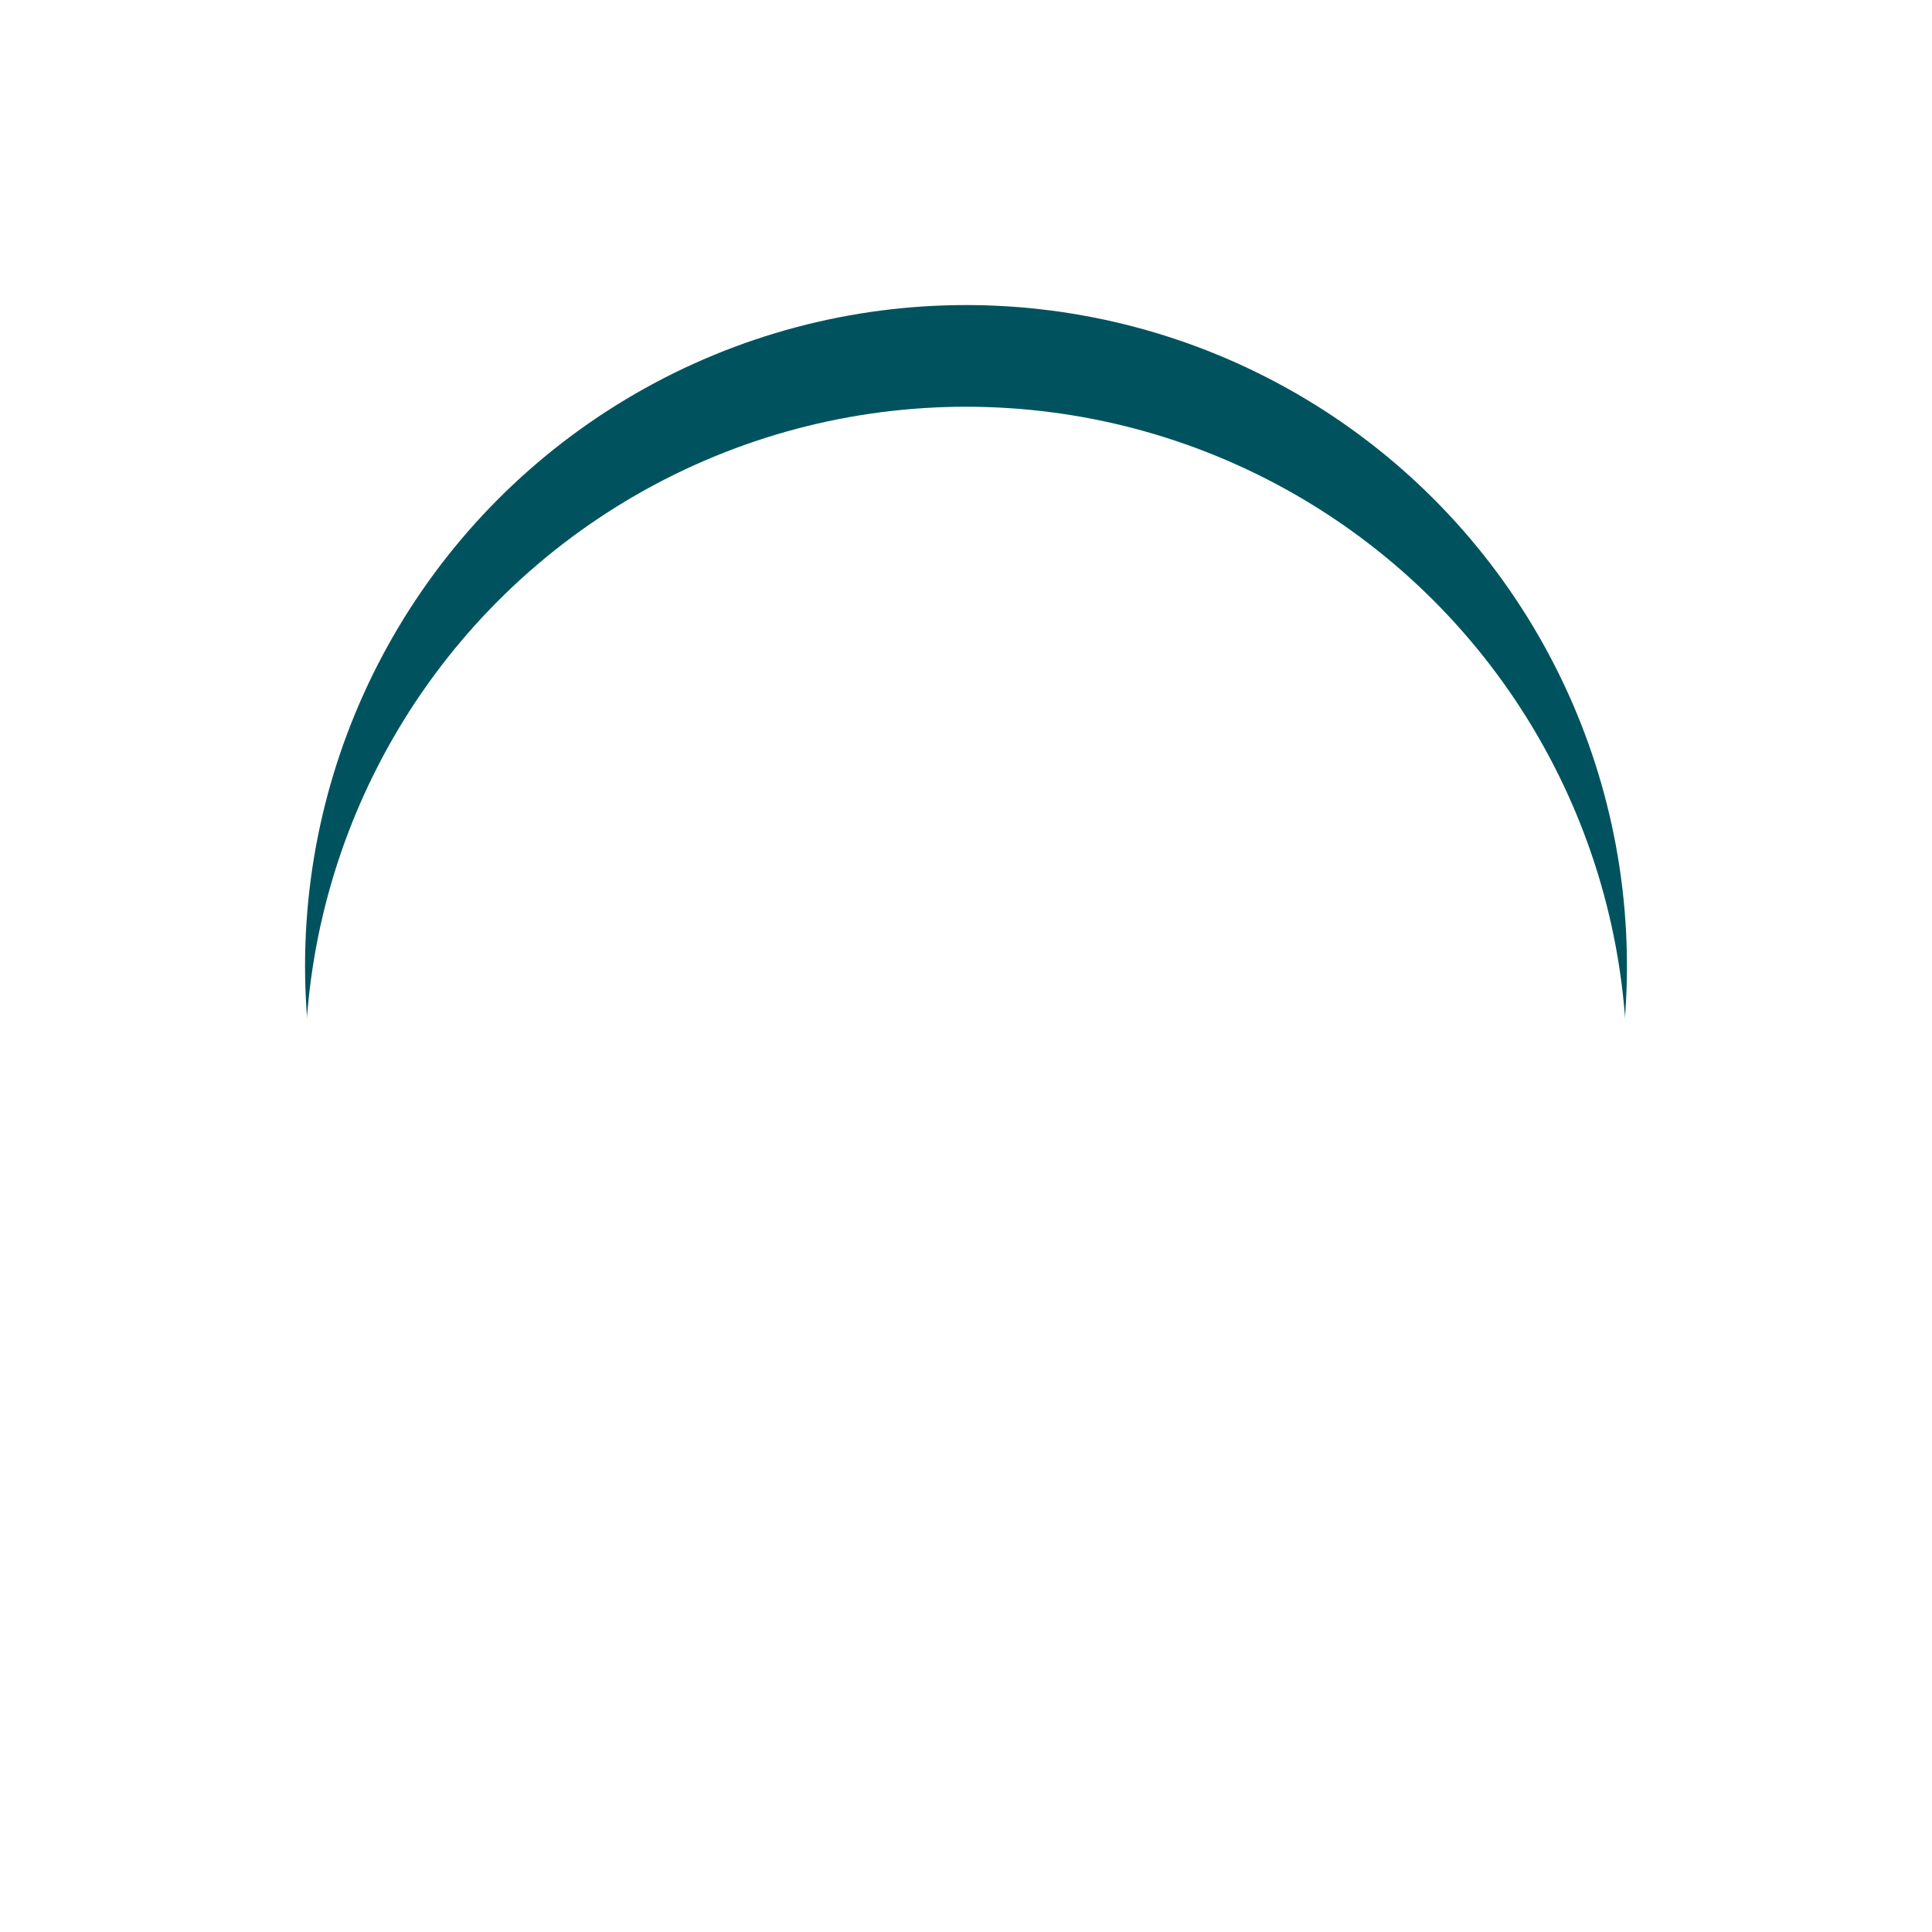
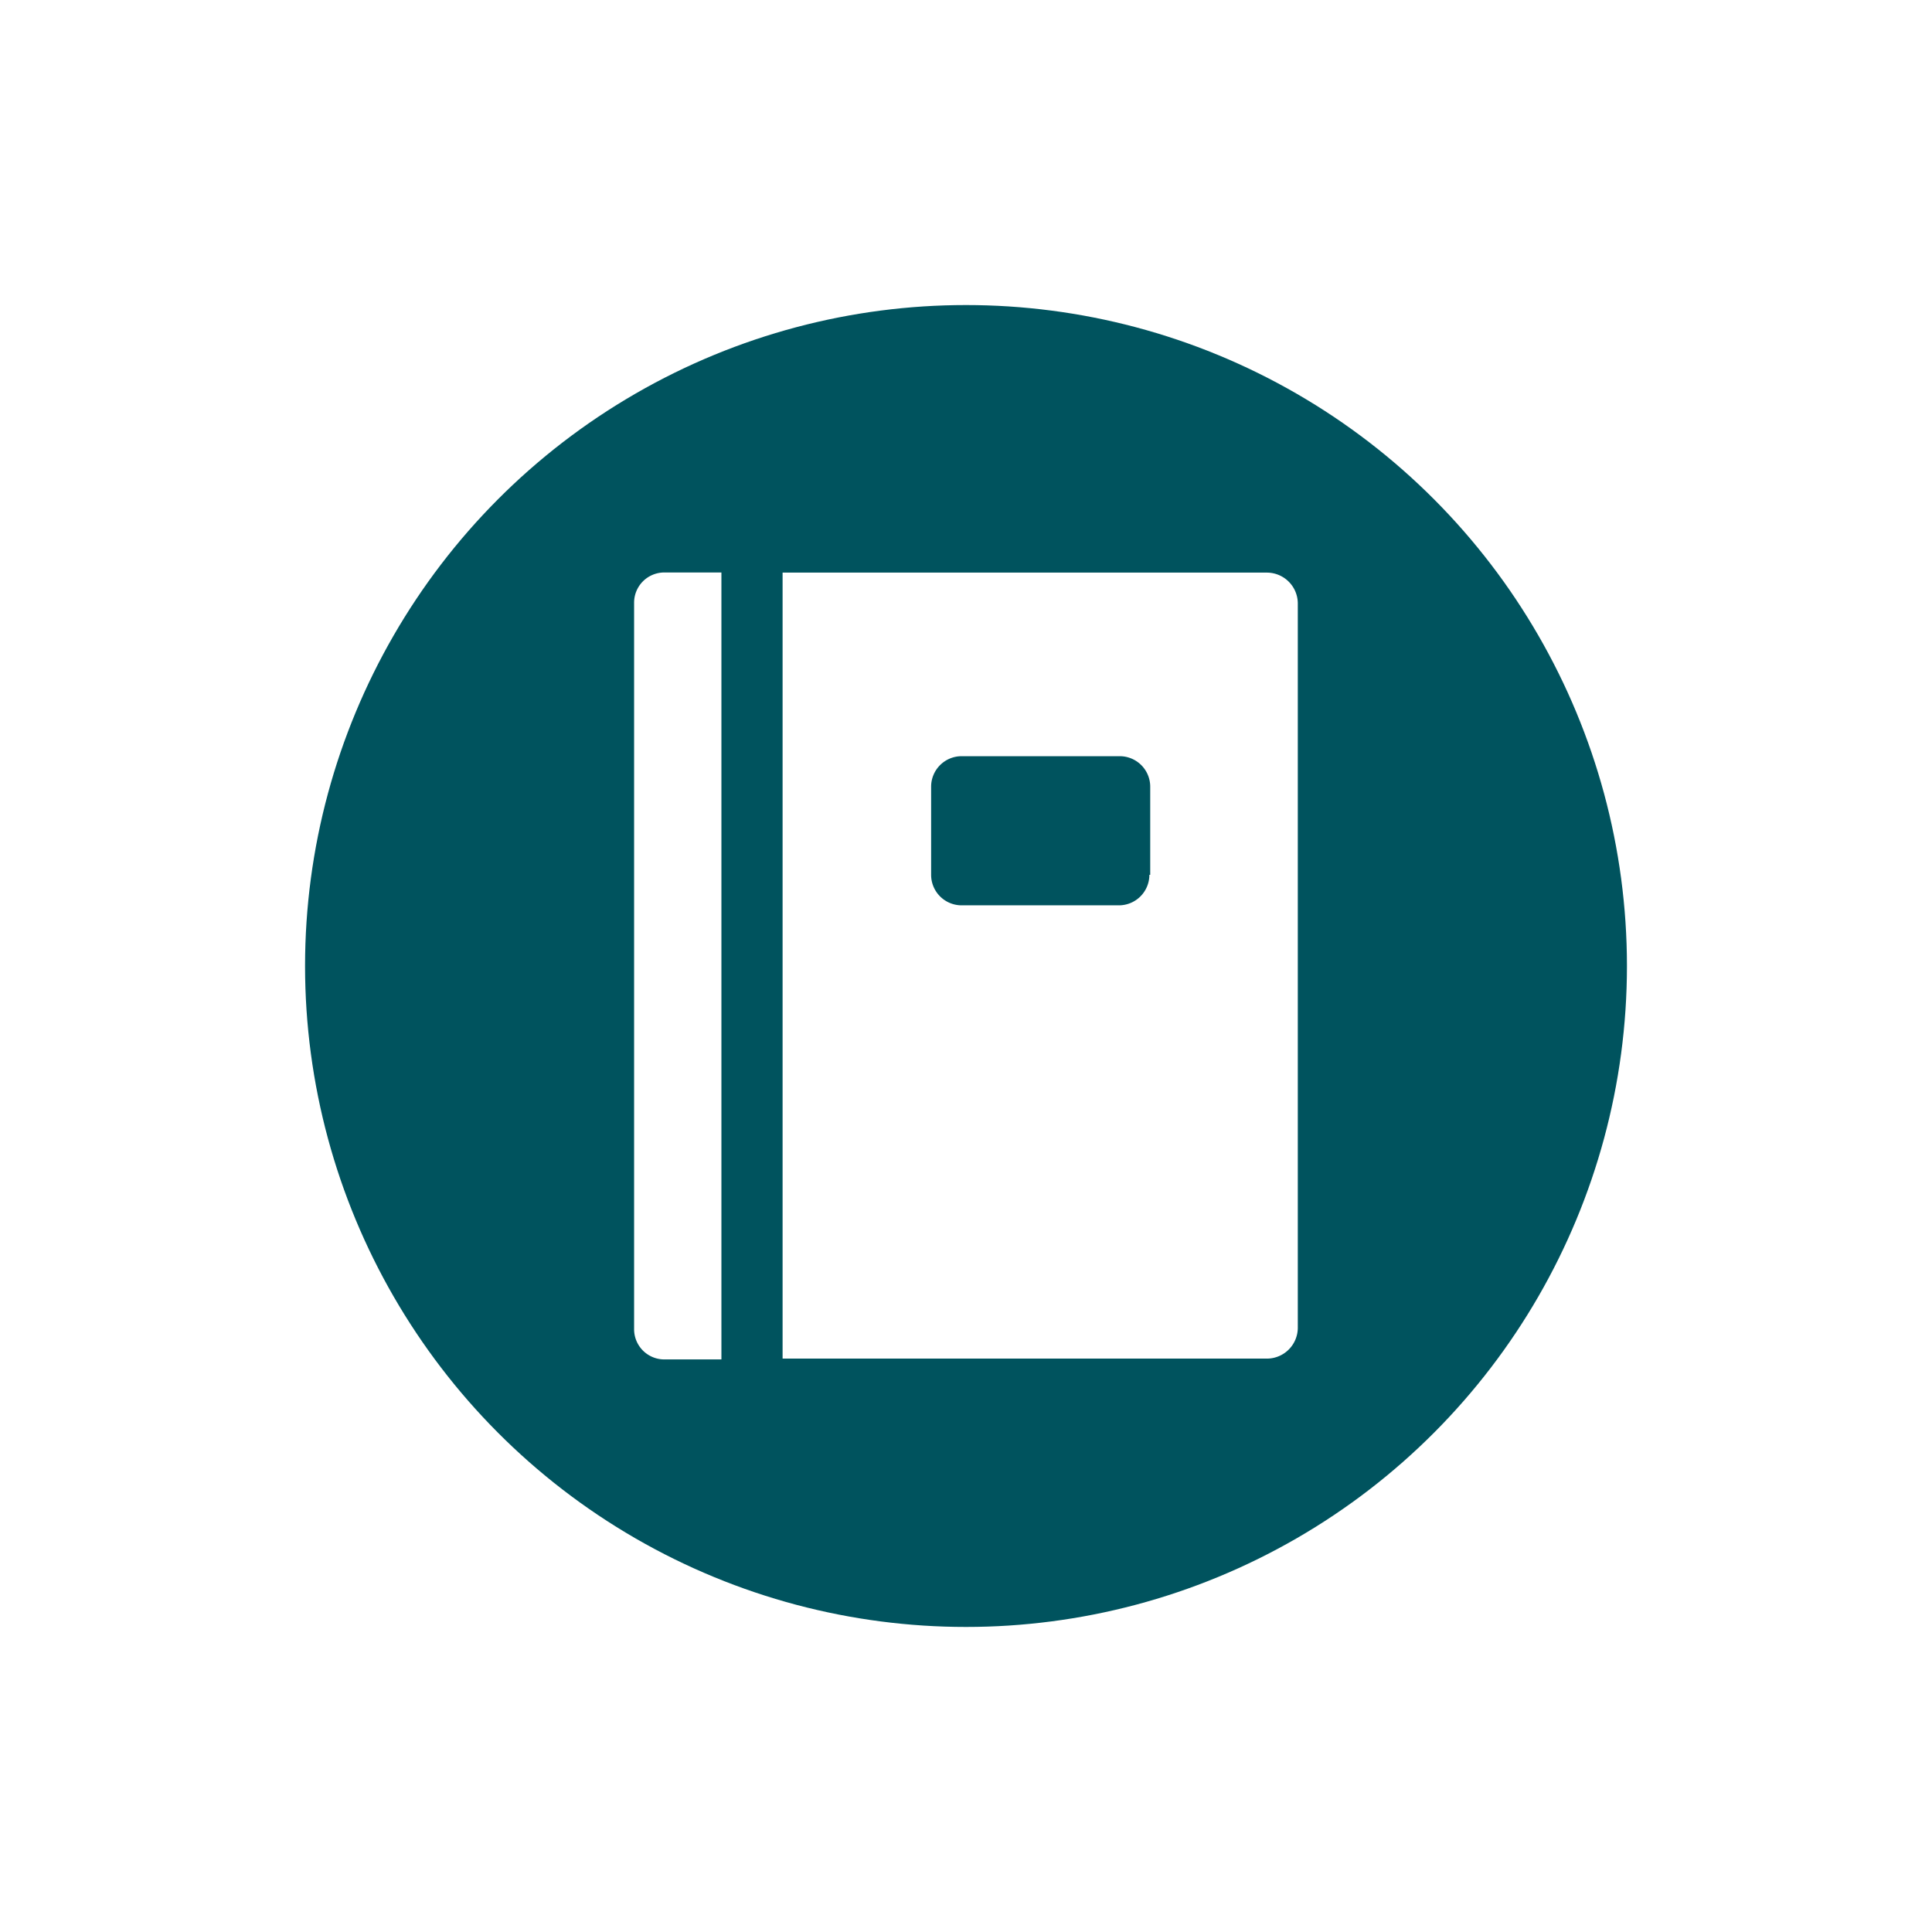
<svg xmlns="http://www.w3.org/2000/svg" width="57" height="57" viewBox="0 0 57 57">
  <defs>
    <filter id="Ellipse_1469" x="0" y="0" width="57" height="57" filterUnits="userSpaceOnUse">
      <feOffset input="SourceAlpha" />
      <feGaussianBlur stdDeviation="3" result="blur" />
      <feFlood flood-opacity="0.161" />
      <feComposite operator="in" in2="blur" />
      <feComposite in="SourceGraphic" />
    </filter>
    <filter id="Ellipse_1469-2" x="0" y="0" width="57" height="57" filterUnits="userSpaceOnUse">
      <feOffset dy="3" input="SourceAlpha" />
      <feGaussianBlur stdDeviation="3" result="blur-2" />
      <feFlood flood-opacity="0.161" result="color" />
      <feComposite operator="out" in="SourceGraphic" in2="blur-2" />
      <feComposite operator="in" in="color" />
      <feComposite operator="in" in2="SourceGraphic" />
    </filter>
  </defs>
  <g id="Group_93563" data-name="Group 93563" transform="translate(9.2 9)">
    <g data-type="innerShadowGroup">
      <g transform="matrix(1, 0, 0, 1, -9.2, -9)" filter="url(#Ellipse_1469)">
        <circle id="Ellipse_1469-3" data-name="Ellipse 1469" cx="19.5" cy="19.5" r="19.5" transform="translate(9 9)" fill="#00535e" />
      </g>
      <g transform="matrix(1, 0, 0, 1, -9.2, -9)" filter="url(#Ellipse_1469-2)">
-         <circle id="Ellipse_1469-4" data-name="Ellipse 1469" cx="19.5" cy="19.5" r="19.5" transform="translate(9 9)" fill="#fff" />
-       </g>
+         </g>
    </g>
    <g id="Group_101846" data-name="Group 101846" transform="translate(-300.081 -2351.226)">
      <path id="Path_205767" data-name="Path 205767" d="M137.2,28.9V50.317a.891.891,0,0,0,.876.9h1.7V28h-1.7a.891.891,0,0,0-.876.9Z" transform="translate(172.389 2331.116)" fill="#fff" />
      <path id="Path_205768" data-name="Path 205768" d="M246.7,28H232.4V51.189h14.3a.913.913,0,0,0,.9-.9V28.9a.913.913,0,0,0-.9-.9Zm-3.479,8.916a.9.9,0,0,1-.9.9h-4.639a.9.9,0,0,1-.9-.9v-2.6a.9.9,0,0,1,.9-.9h4.664a.9.9,0,0,1,.9.9v2.6Z" transform="translate(81.57 2331.12)" fill="#fff" />
    </g>
  </g>
</svg>